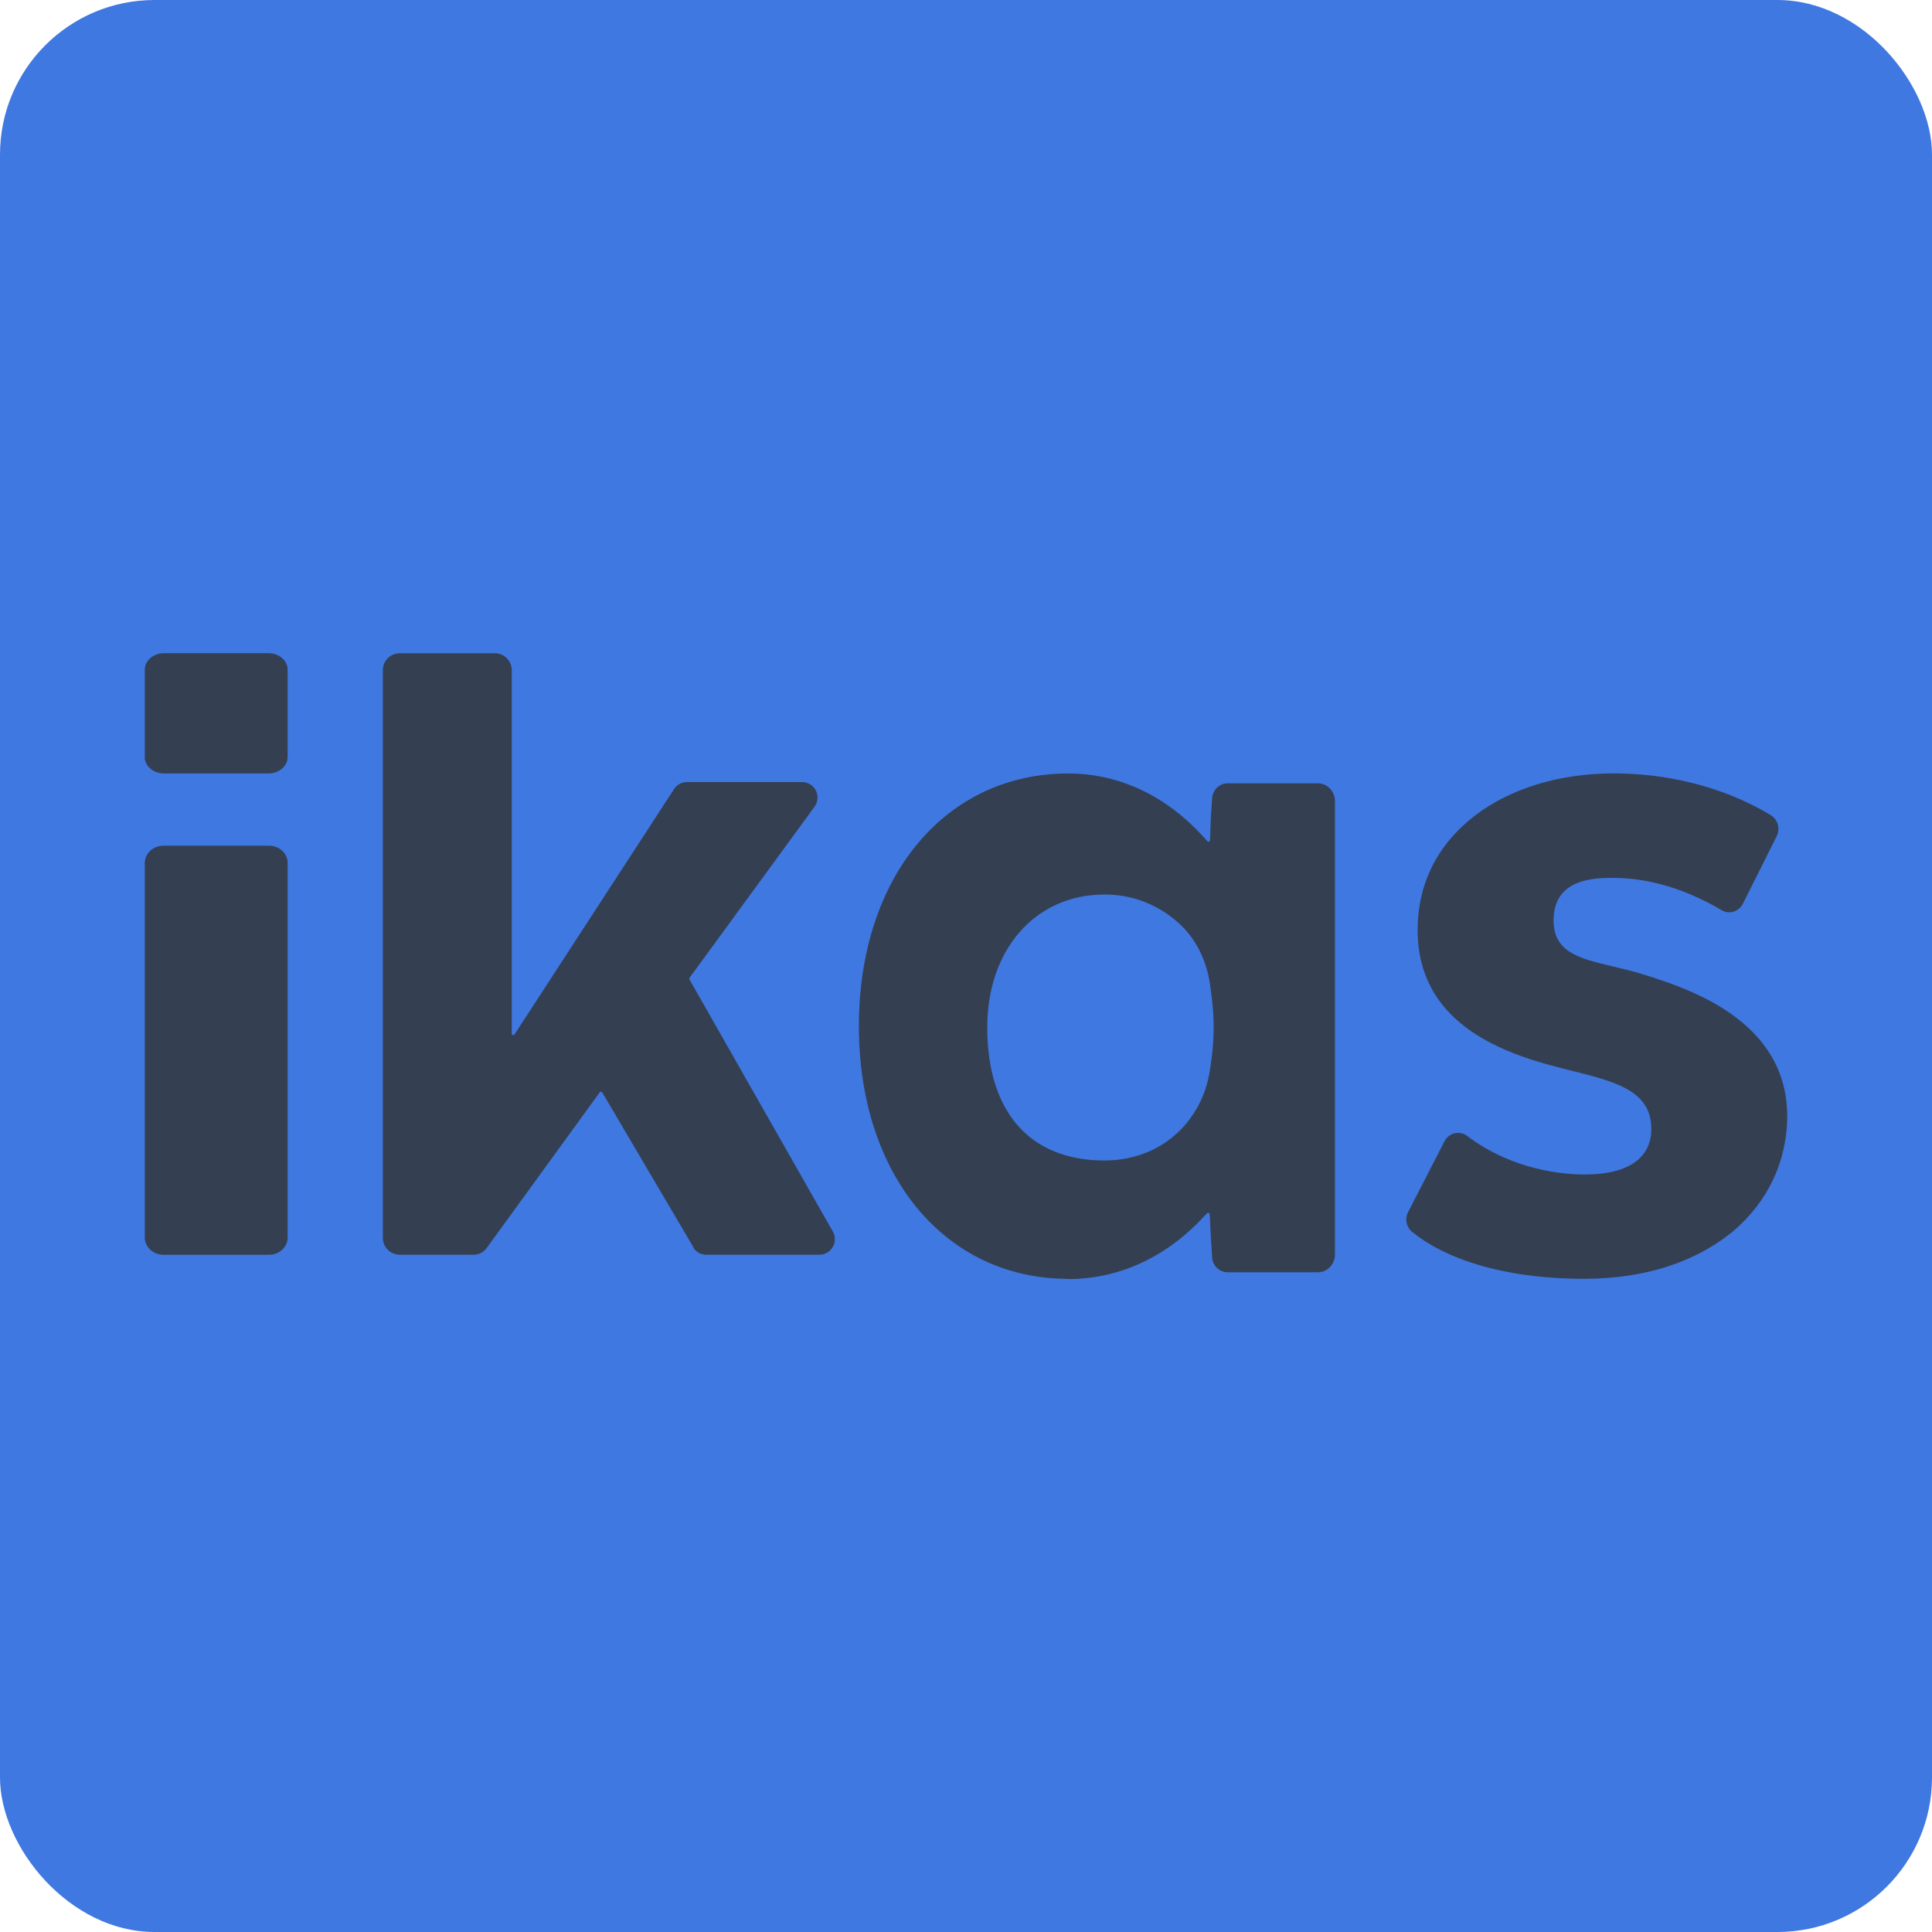
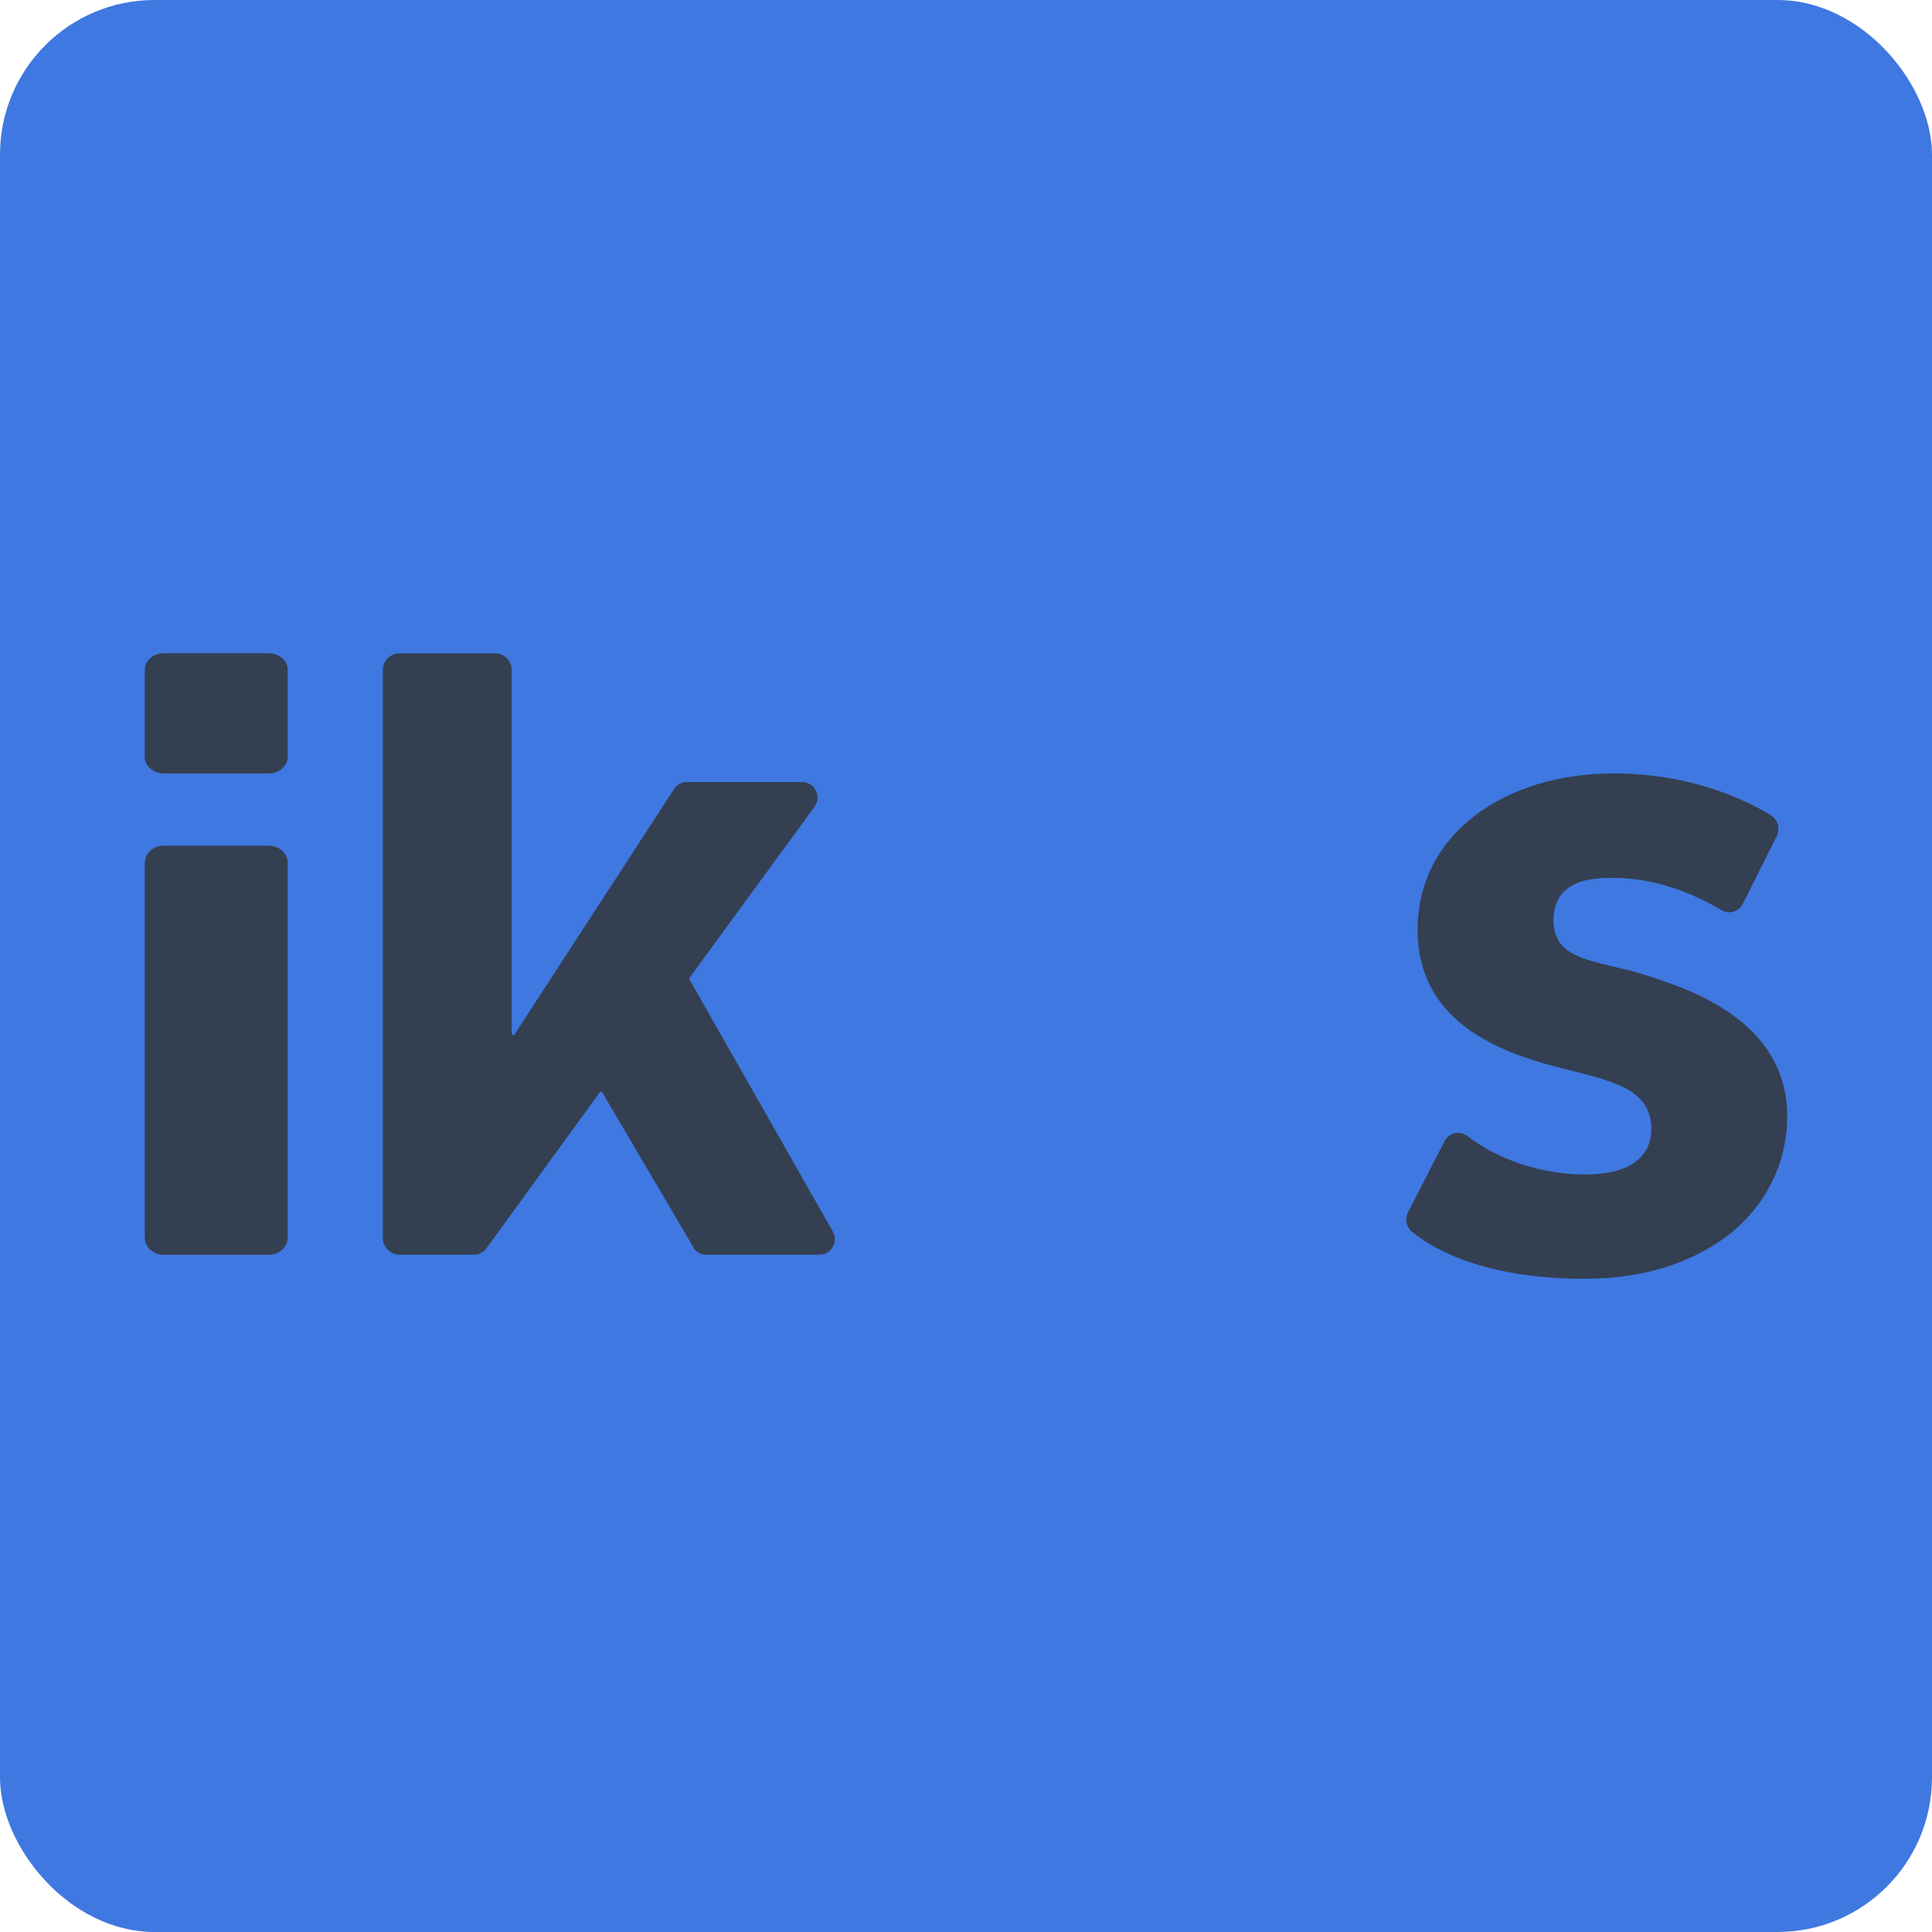
<svg xmlns="http://www.w3.org/2000/svg" id="katman_2" data-name="katman 2" viewBox="0 0 250 250">
  <defs>
    <style>
      .cls-1 {
        fill: #3f78e0;
      }

      .cls-2 {
        fill: #343f52;
      }
    </style>
  </defs>
  <g id="katman_1" data-name="katman 1">
    <rect class="cls-1" width="250" height="250" rx="20" ry="20" />
    <g>
      <path class="cls-2" d="M18.74,97.97v-11.33c0-.28,.06-.55,.19-.81,.13-.26,.31-.49,.54-.69s.51-.35,.82-.46c.31-.11,.63-.16,.96-.16h13.45c.67,0,1.31,.22,1.78,.62,.47,.4,.74,.94,.74,1.5v11.33c0,.56-.27,1.1-.74,1.5-.47,.4-1.11,.62-1.78,.62h-13.45c-.67,0-1.31-.22-1.78-.62-.47-.4-.74-.94-.74-1.5Z" />
      <g>
        <path class="cls-2" d="M18.74,160.15v-48.5c0-.59,.26-1.15,.71-1.57,.46-.42,1.07-.65,1.72-.65h13.62c.64,0,1.26,.23,1.72,.65,.46,.42,.71,.98,.71,1.57v48.5c0,.59-.26,1.15-.71,1.57-.46,.42-1.07,.65-1.72,.65h-13.62c-.64,0-1.26-.23-1.72-.65-.46-.42-.71-.98-.71-1.57Z" />
        <path class="cls-2" d="M89.72,161.38l-11.79-20.02s-.04-.05-.07-.07c-.03-.02-.06-.03-.09-.03-.03,0-.06,0-.09,.02-.03,.01-.05,.03-.07,.06l-14.67,20.2c-.19,.25-.43,.46-.72,.6-.28,.14-.59,.22-.91,.22h-9.58c-.58,0-1.14-.23-1.55-.64-.41-.41-.64-.97-.64-1.55V86.72c0-.58,.23-1.14,.64-1.55,.41-.41,.97-.64,1.55-.64h12.3c.58,0,1.14,.23,1.55,.64,.41,.41,.64,.97,.64,1.55v47.04s.01,.08,.04,.11c.02,.03,.06,.06,.1,.07,.04,.01,.08,.01,.12,0,.04-.01,.07-.04,.09-.07l20.65-31.76c.18-.28,.43-.51,.72-.67,.29-.16,.62-.24,.96-.24h14.88c.37,0,.74,.1,1.05,.29,.32,.19,.57,.47,.74,.8,.17,.33,.24,.7,.21,1.07-.03,.37-.16,.73-.38,1.03l-16.17,22.13s-.03,.07-.04,.1c0,.04,0,.07,.02,.11l18.56,32.63c.17,.3,.27,.65,.26,1,0,.35-.09,.69-.27,1-.18,.3-.43,.55-.73,.73-.3,.17-.65,.27-1,.27h-14.61c-.35,0-.69-.08-1-.25-.3-.17-.56-.42-.74-.72Z" />
-         <path class="cls-2" d="M138.22,165.48c-15.95,0-27.08-13.45-27.08-32.7s11.13-32.69,27.08-32.69c6.65,0,12.77,2.91,17.67,8.38l.34,.38s.06,.05,.1,.06c.04,.01,.08,0,.11,0,.04-.01,.07-.04,.09-.07,.02-.03,.04-.07,.04-.11l.04-.57h0c0-1.37,.13-3.35,.24-4.89,.04-.52,.27-1,.64-1.36,.37-.35,.86-.55,1.37-.55h11.67c.59,0,1.15,.24,1.56,.67,.41,.43,.65,1,.65,1.61v58.71c0,.6-.23,1.18-.65,1.61-.41,.43-.98,.67-1.56,.67h-11.66c-.51,0-1.01-.19-1.38-.55-.38-.36-.61-.85-.64-1.37-.11-1.71-.26-3.91-.26-4.86h0s-.06-.74-.06-.74c0-.04-.02-.07-.04-.1-.02-.03-.05-.05-.09-.07-.03-.01-.07-.02-.11,0-.04,0-.07,.03-.1,.06l-.35,.36c-4.92,5.34-11.05,8.15-17.64,8.15Zm18.34-38.22c-.45-2.96-1.78-5.81-4.08-7.85-2.64-2.38-6.04-3.68-9.55-3.66-8.94,0-15.18,7.07-15.18,17.21,0,10.94,5.53,17.21,15.18,17.21,1.95,0,3.88-.38,5.68-1.14,4.41-1.87,7.33-6.02,7.96-10.62l.18-1.25c.41-2.9,.39-5.85-.04-8.75l-.15-1.15Z" />
        <path class="cls-2" d="M205.1,165.48c-9.38,0-15.34-2.02-18.7-3.73-1.31-.65-2.55-1.44-3.7-2.36-.35-.3-.6-.72-.69-1.18-.09-.46-.02-.95,.2-1.37l4.71-9.16c.13-.26,.32-.49,.55-.67,.23-.18,.49-.3,.77-.37,.28-.06,.57-.07,.85,0,.28,.06,.54,.19,.77,.36,5.91,4.46,12.48,4.98,15.24,4.98,5.53,0,8.58-2.1,8.58-5.9,0-4.95-4.63-6.11-10.47-7.57-.56-.13-1.12-.28-1.69-.43-7.76-2-18.08-6.01-18.08-17.74,0-5.94,2.54-11.04,7.35-14.75,4.61-3.56,10.99-5.51,17.99-5.51,10.14,0,17.23,3.49,20.37,5.41,.44,.27,.76,.7,.9,1.21,.14,.51,.08,1.05-.15,1.51l-4.37,8.73c-.52,1.03-1.78,1.42-2.74,.84-5.77-3.41-10.72-4.18-14-4.18-2.32,0-7.76,0-7.76,5.49,0,4.14,3.34,4.93,7.56,5.94,1.38,.34,2.96,.69,4.57,1.22,5.42,1.74,18.1,5.85,18.1,18.17,0,5.86-2.54,11.2-7.15,15.03-4.81,3.9-11.37,6.02-19.01,6.02Z" />
      </g>
    </g>
  </g>
</svg>